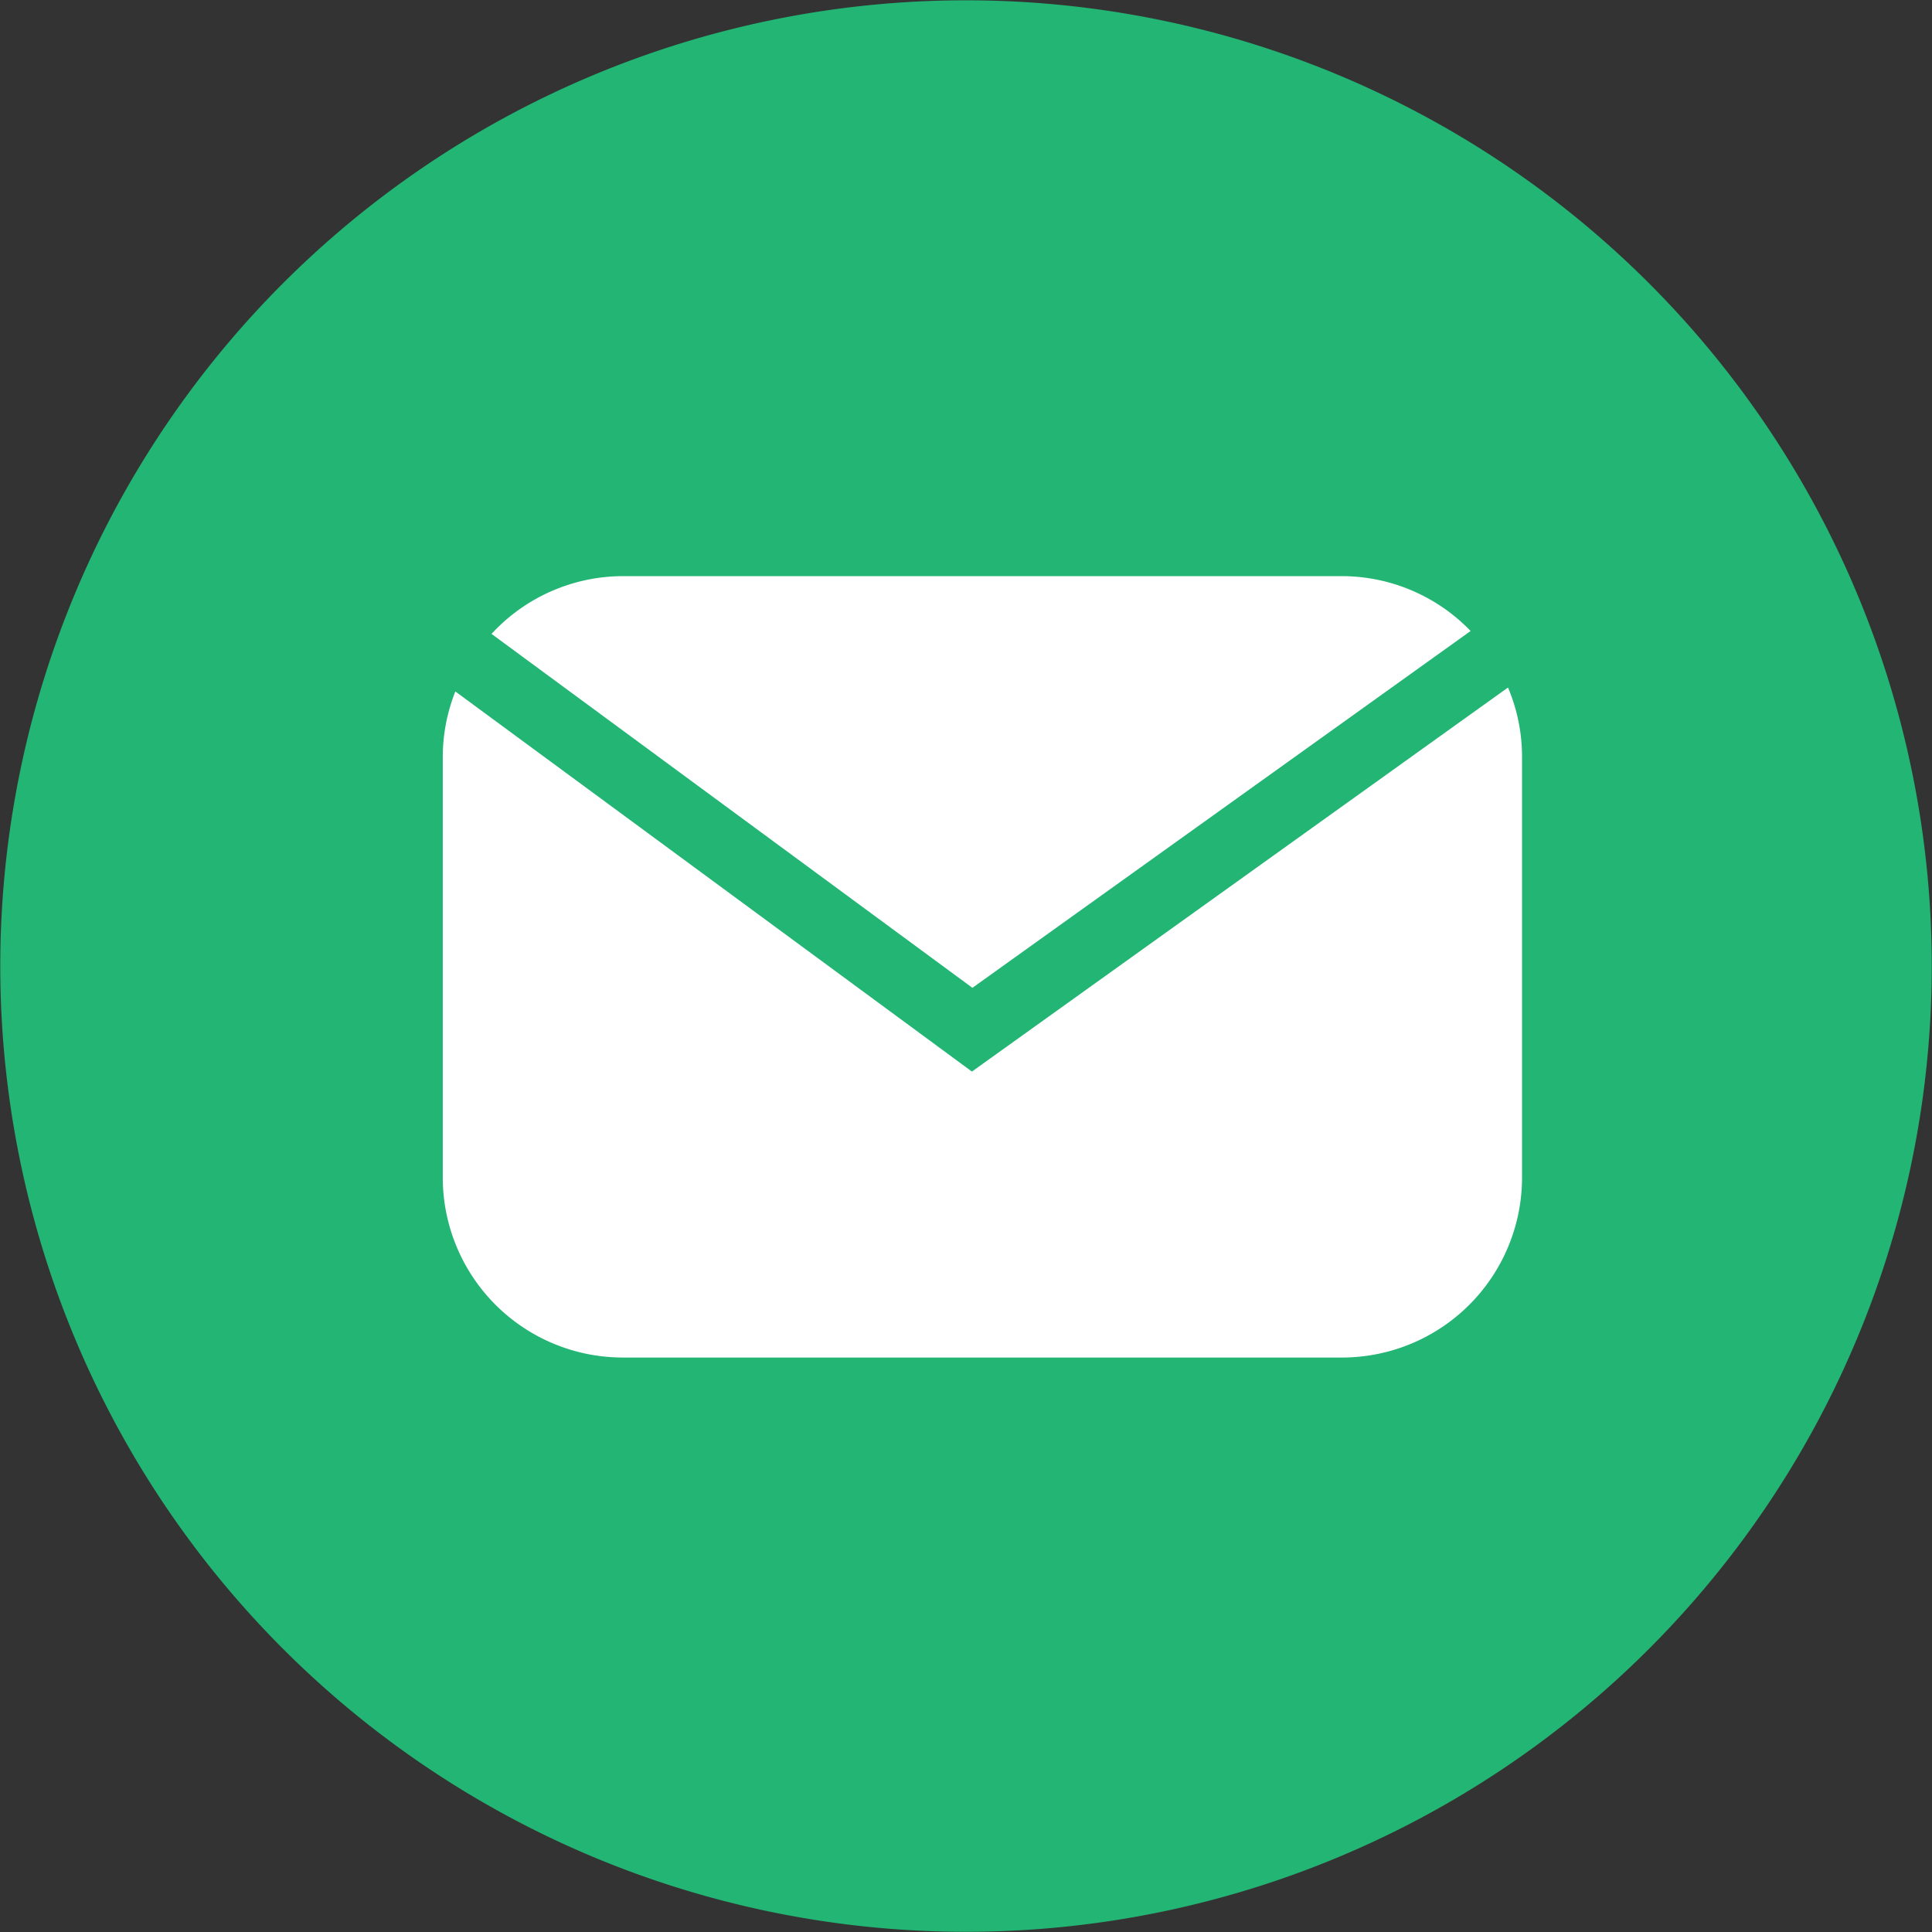
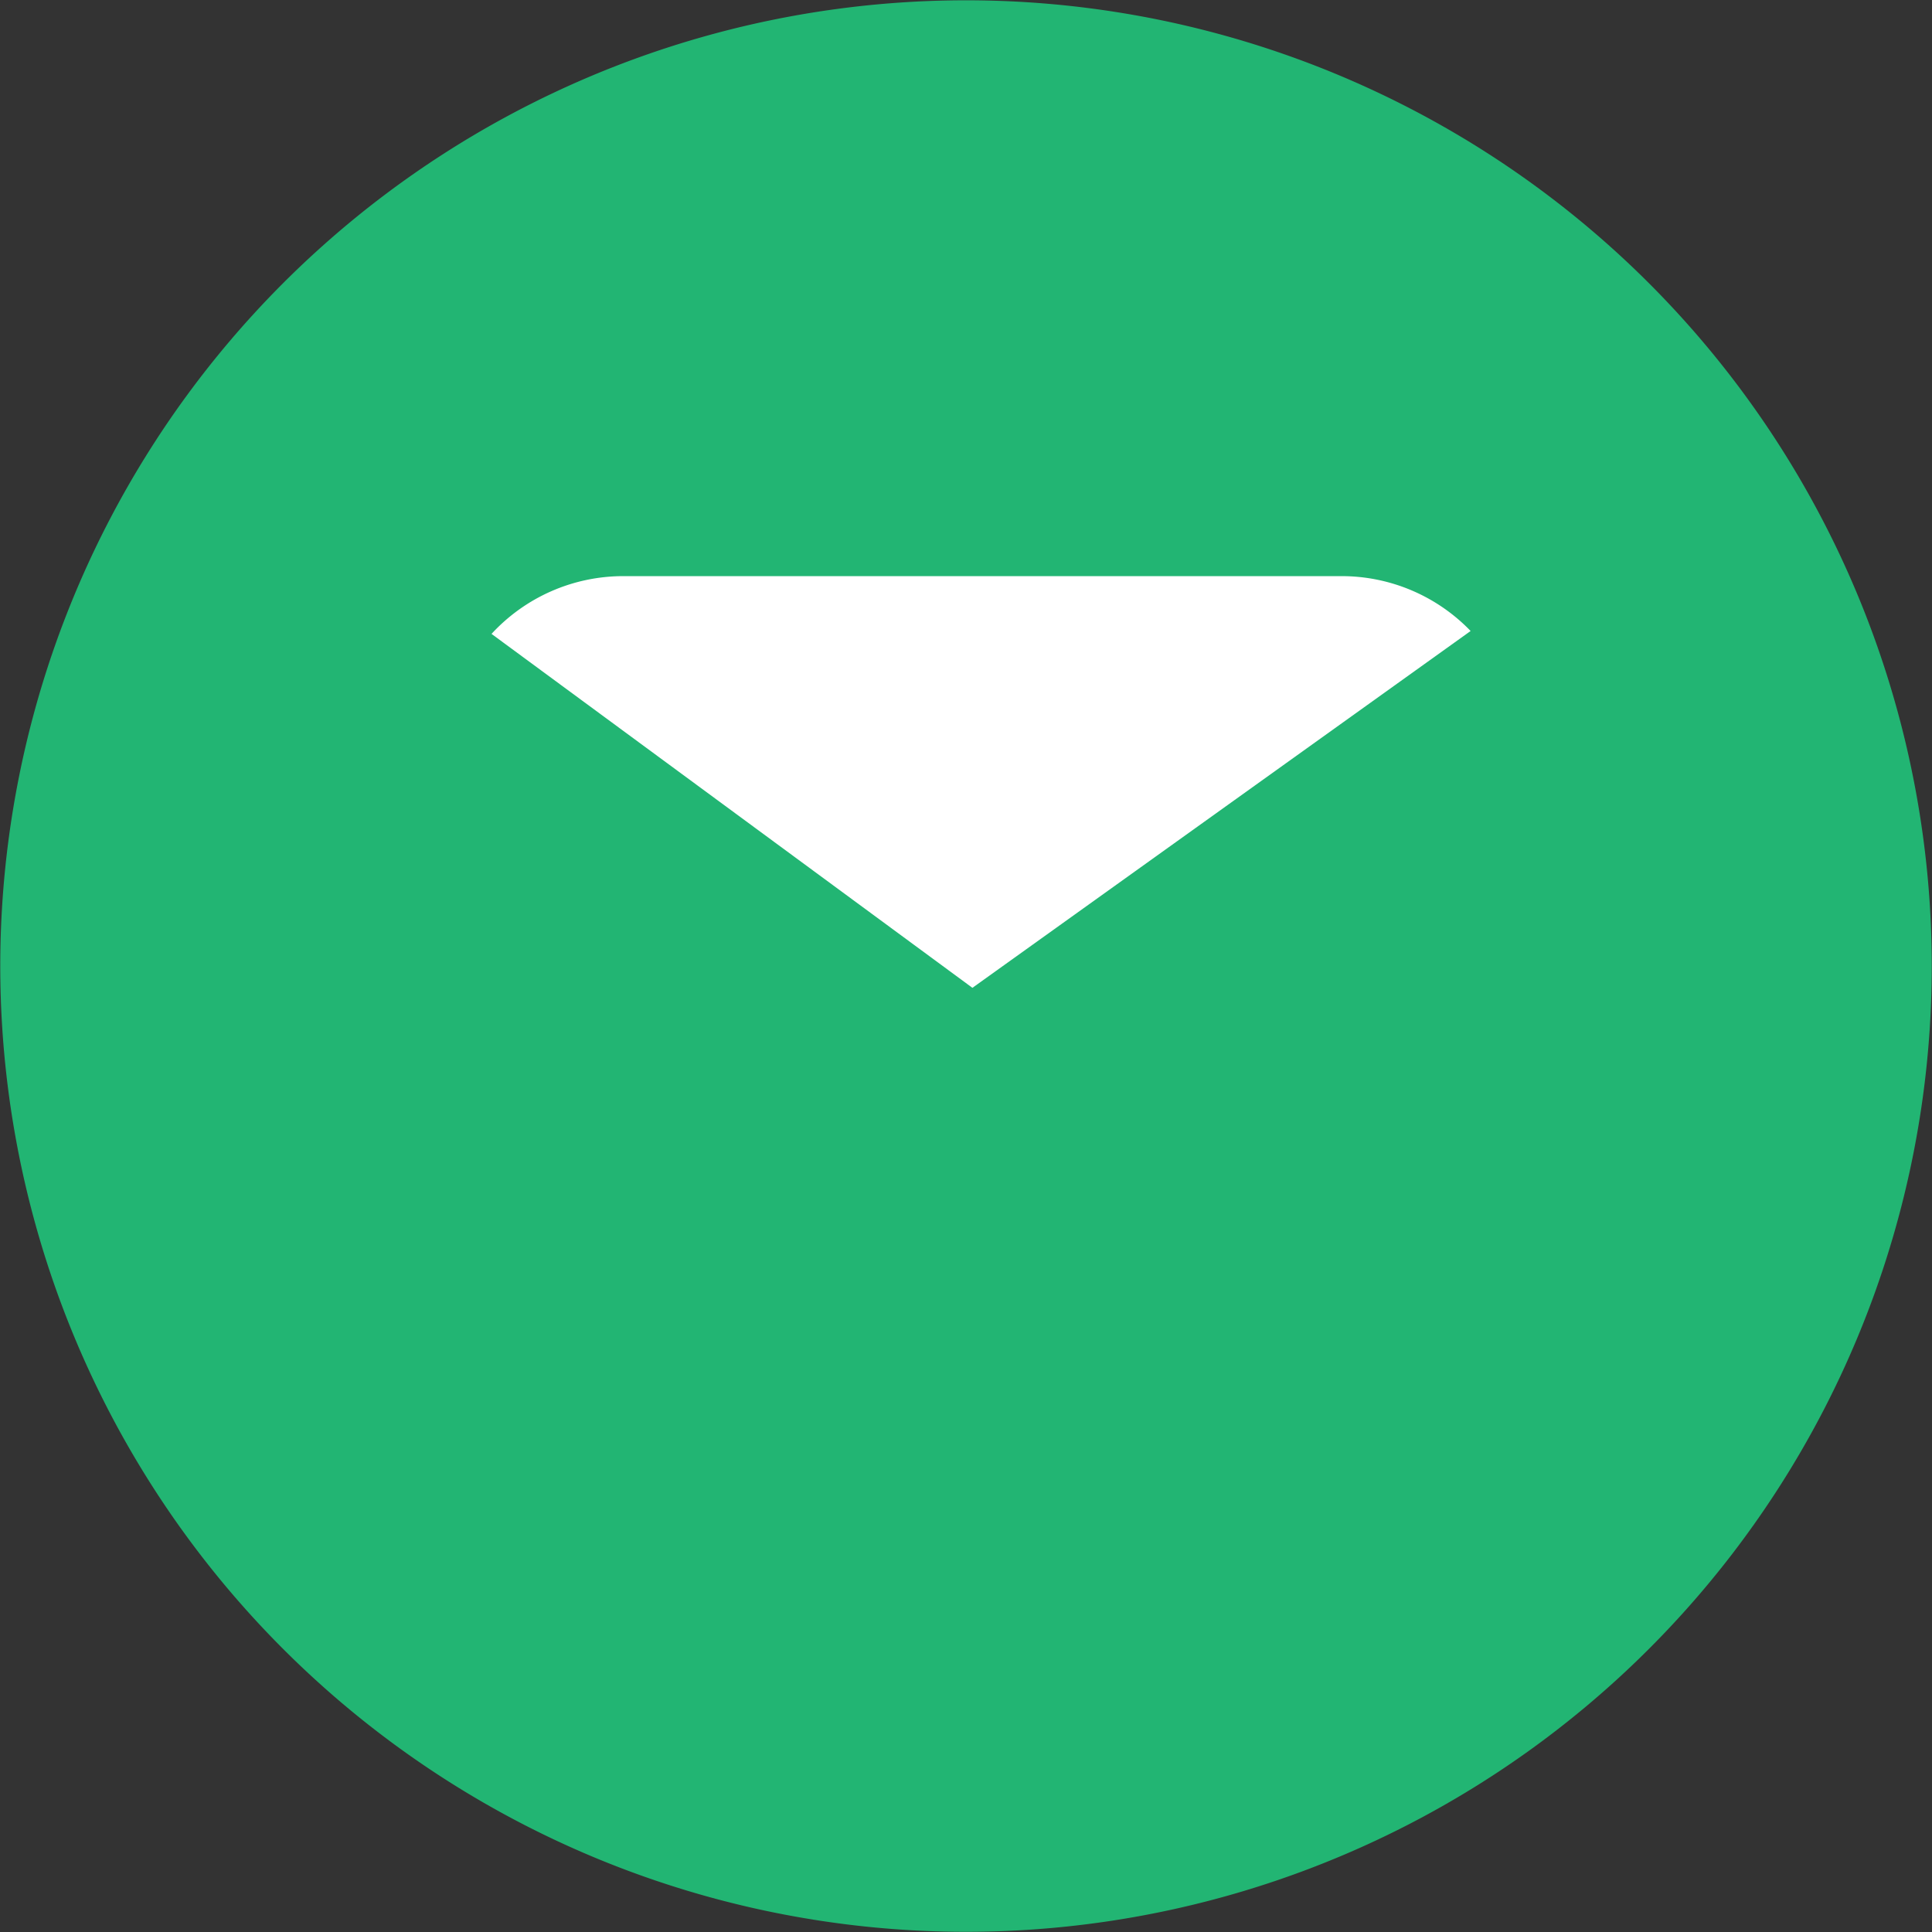
<svg xmlns="http://www.w3.org/2000/svg" width="57.933" height="57.933" viewBox="0 0 57.933 57.933">
  <rect x="0" y="0" width="57.933" height="57.933" fill="#333333" stroke="none" />
  <defs>
    <style>.a{fill:#22b573;}.b{fill:#fff;}</style>
  </defs>
  <g transform="translate(-1255 -2387.018)">
    <g transform="translate(-766 458.018)">
-       <path class="a" d="M929.5,514.971a28.959,28.959,0,1,1,20.471,35.471A28.959,28.959,0,0,1,929.5,514.971Z" transform="translate(1092.496 1435.497)" />
+       <path class="a" d="M929.5,514.971a28.959,28.959,0,1,1,20.471,35.471A28.959,28.959,0,0,1,929.5,514.971" transform="translate(1092.496 1435.497)" />
      <g transform="translate(2034.277 1946.276)">
        <path class="b" d="M967.992,480.854H946.43a5.37,5.37,0,0,0-3.939,1.732l14.42,10.613,14.939-10.7A5.369,5.369,0,0,0,967.992,480.854Z" transform="translate(-941.029 -480.854)" />
-         <path class="b" d="M941.429,484.259a5.344,5.344,0,0,0-.377,1.942v12.631a5.4,5.4,0,0,0,5.4,5.4h21.563a5.4,5.4,0,0,0,5.4-5.4h0V486.2a5.347,5.347,0,0,0-.421-2.059l-16.075,11.516Z" transform="translate(-941.052 -480.801)" />
      </g>
    </g>
  </g>
</svg>